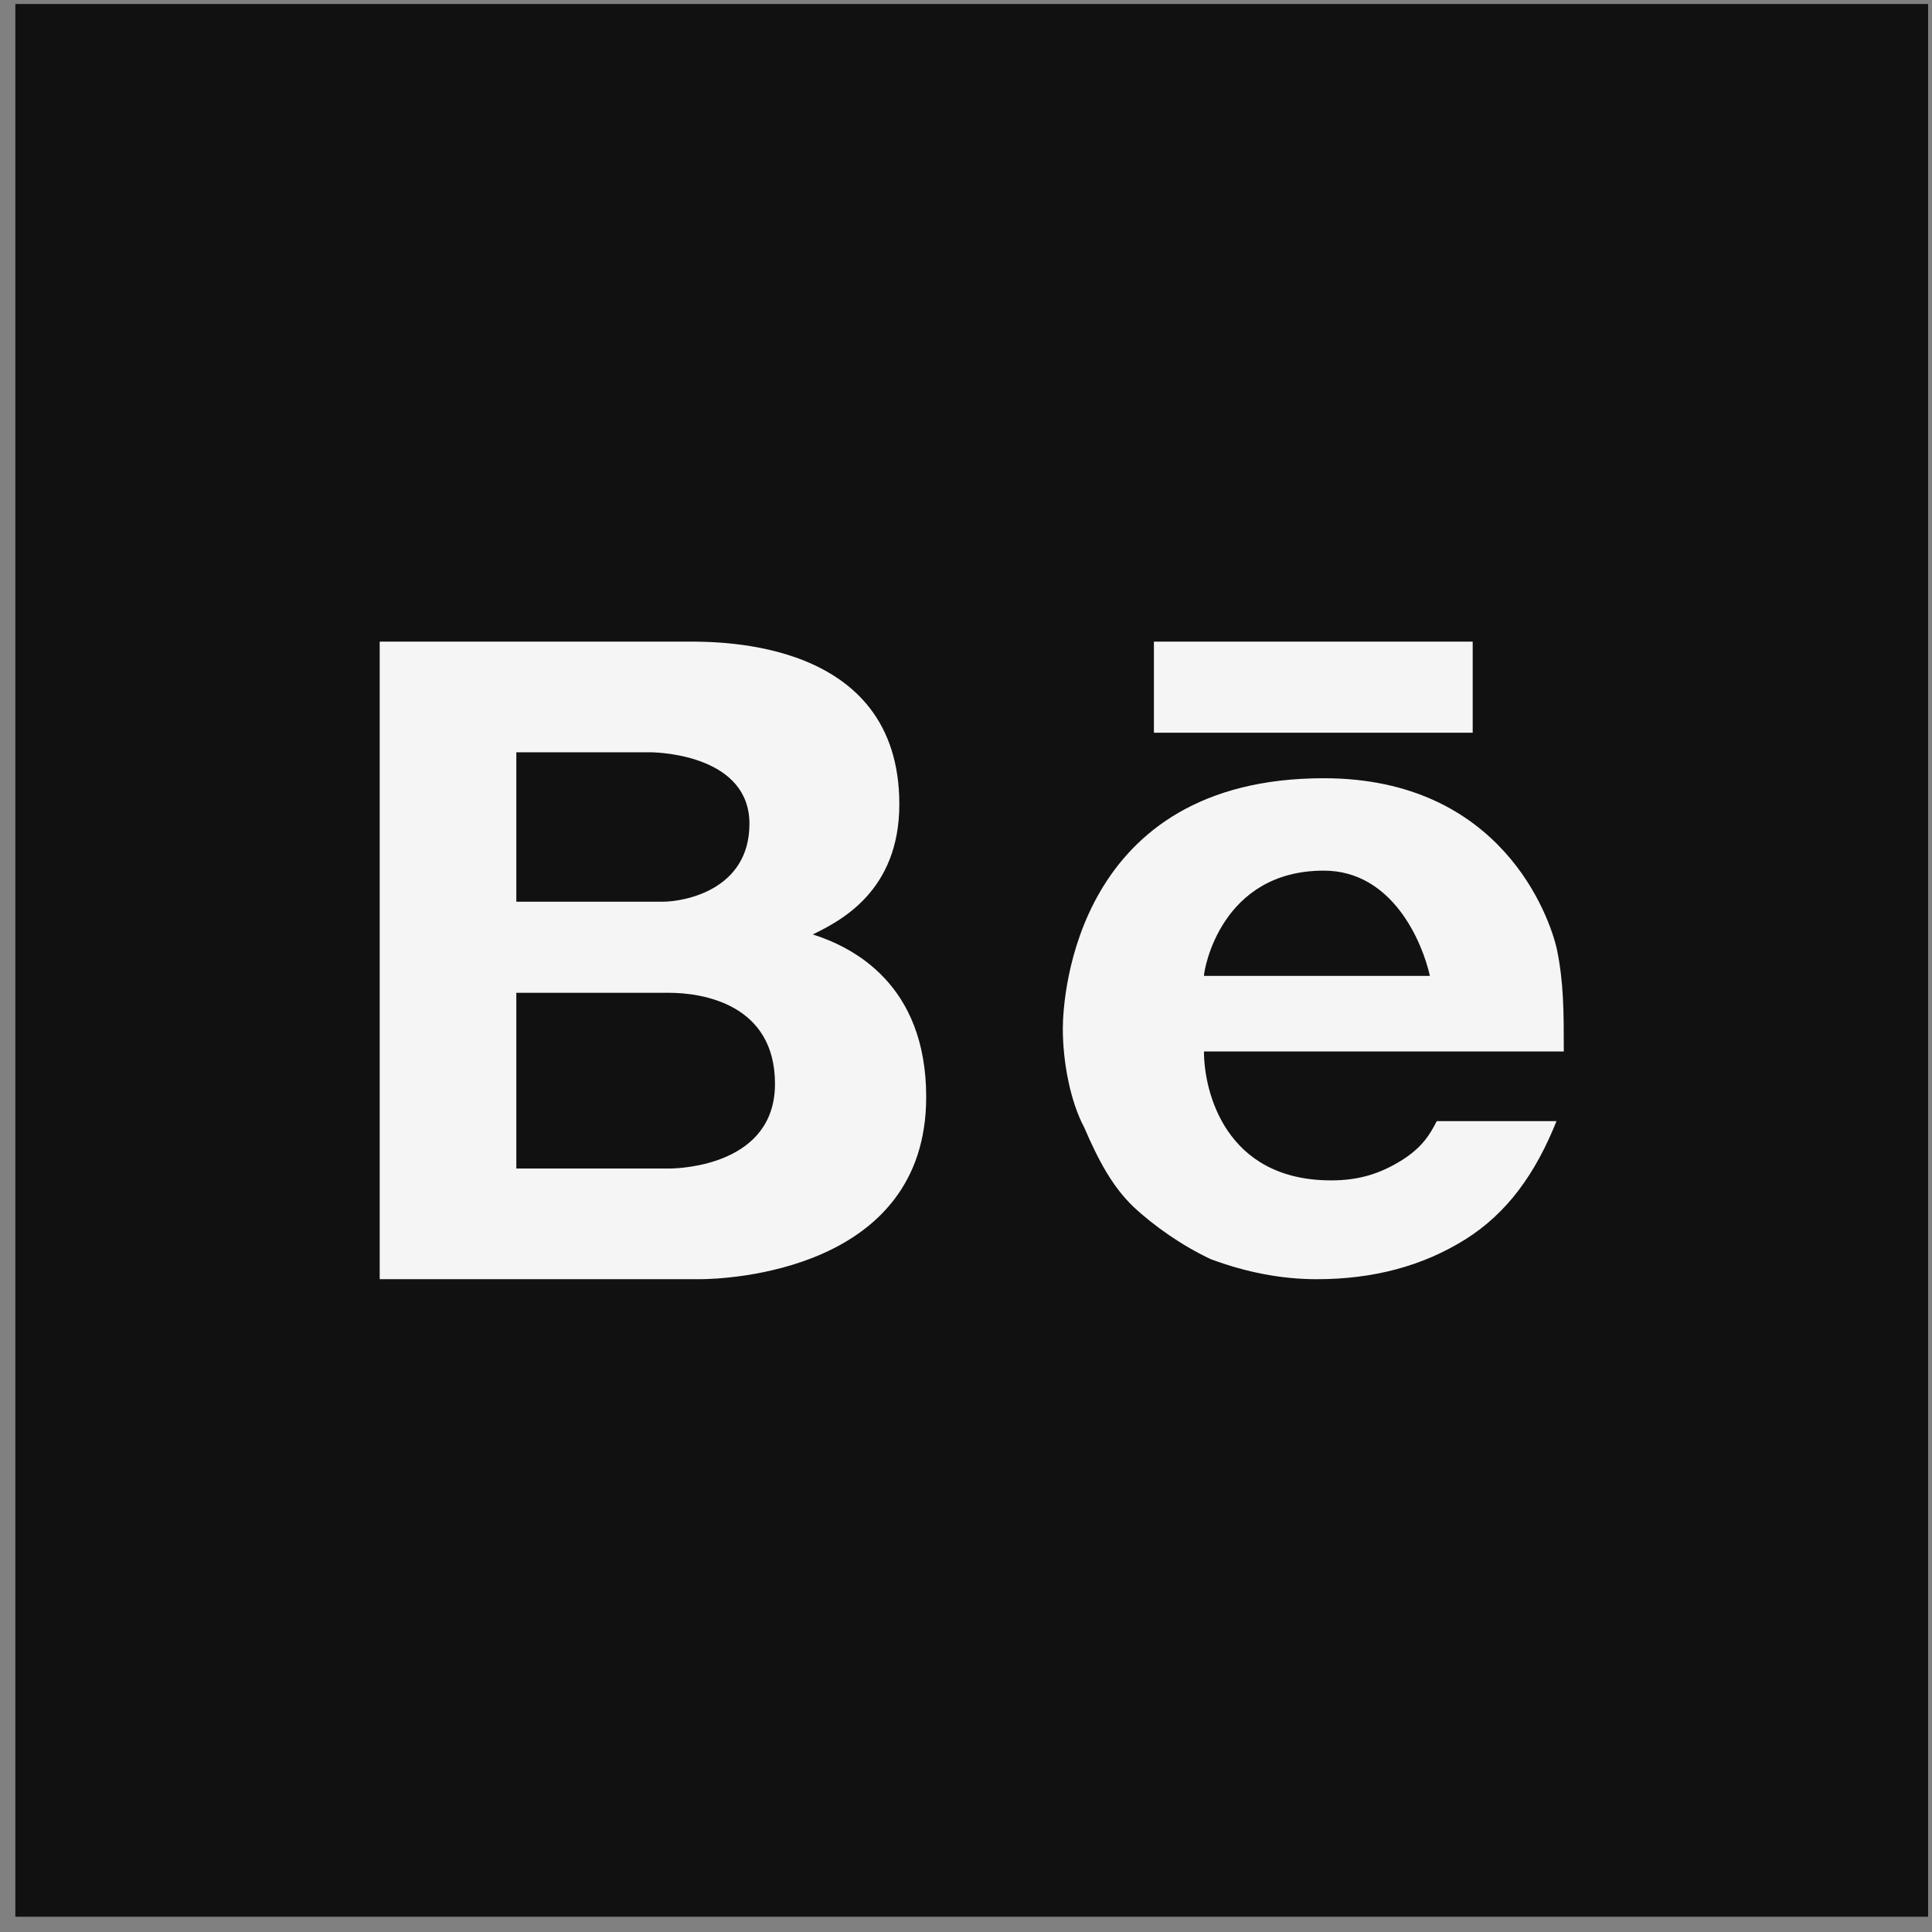
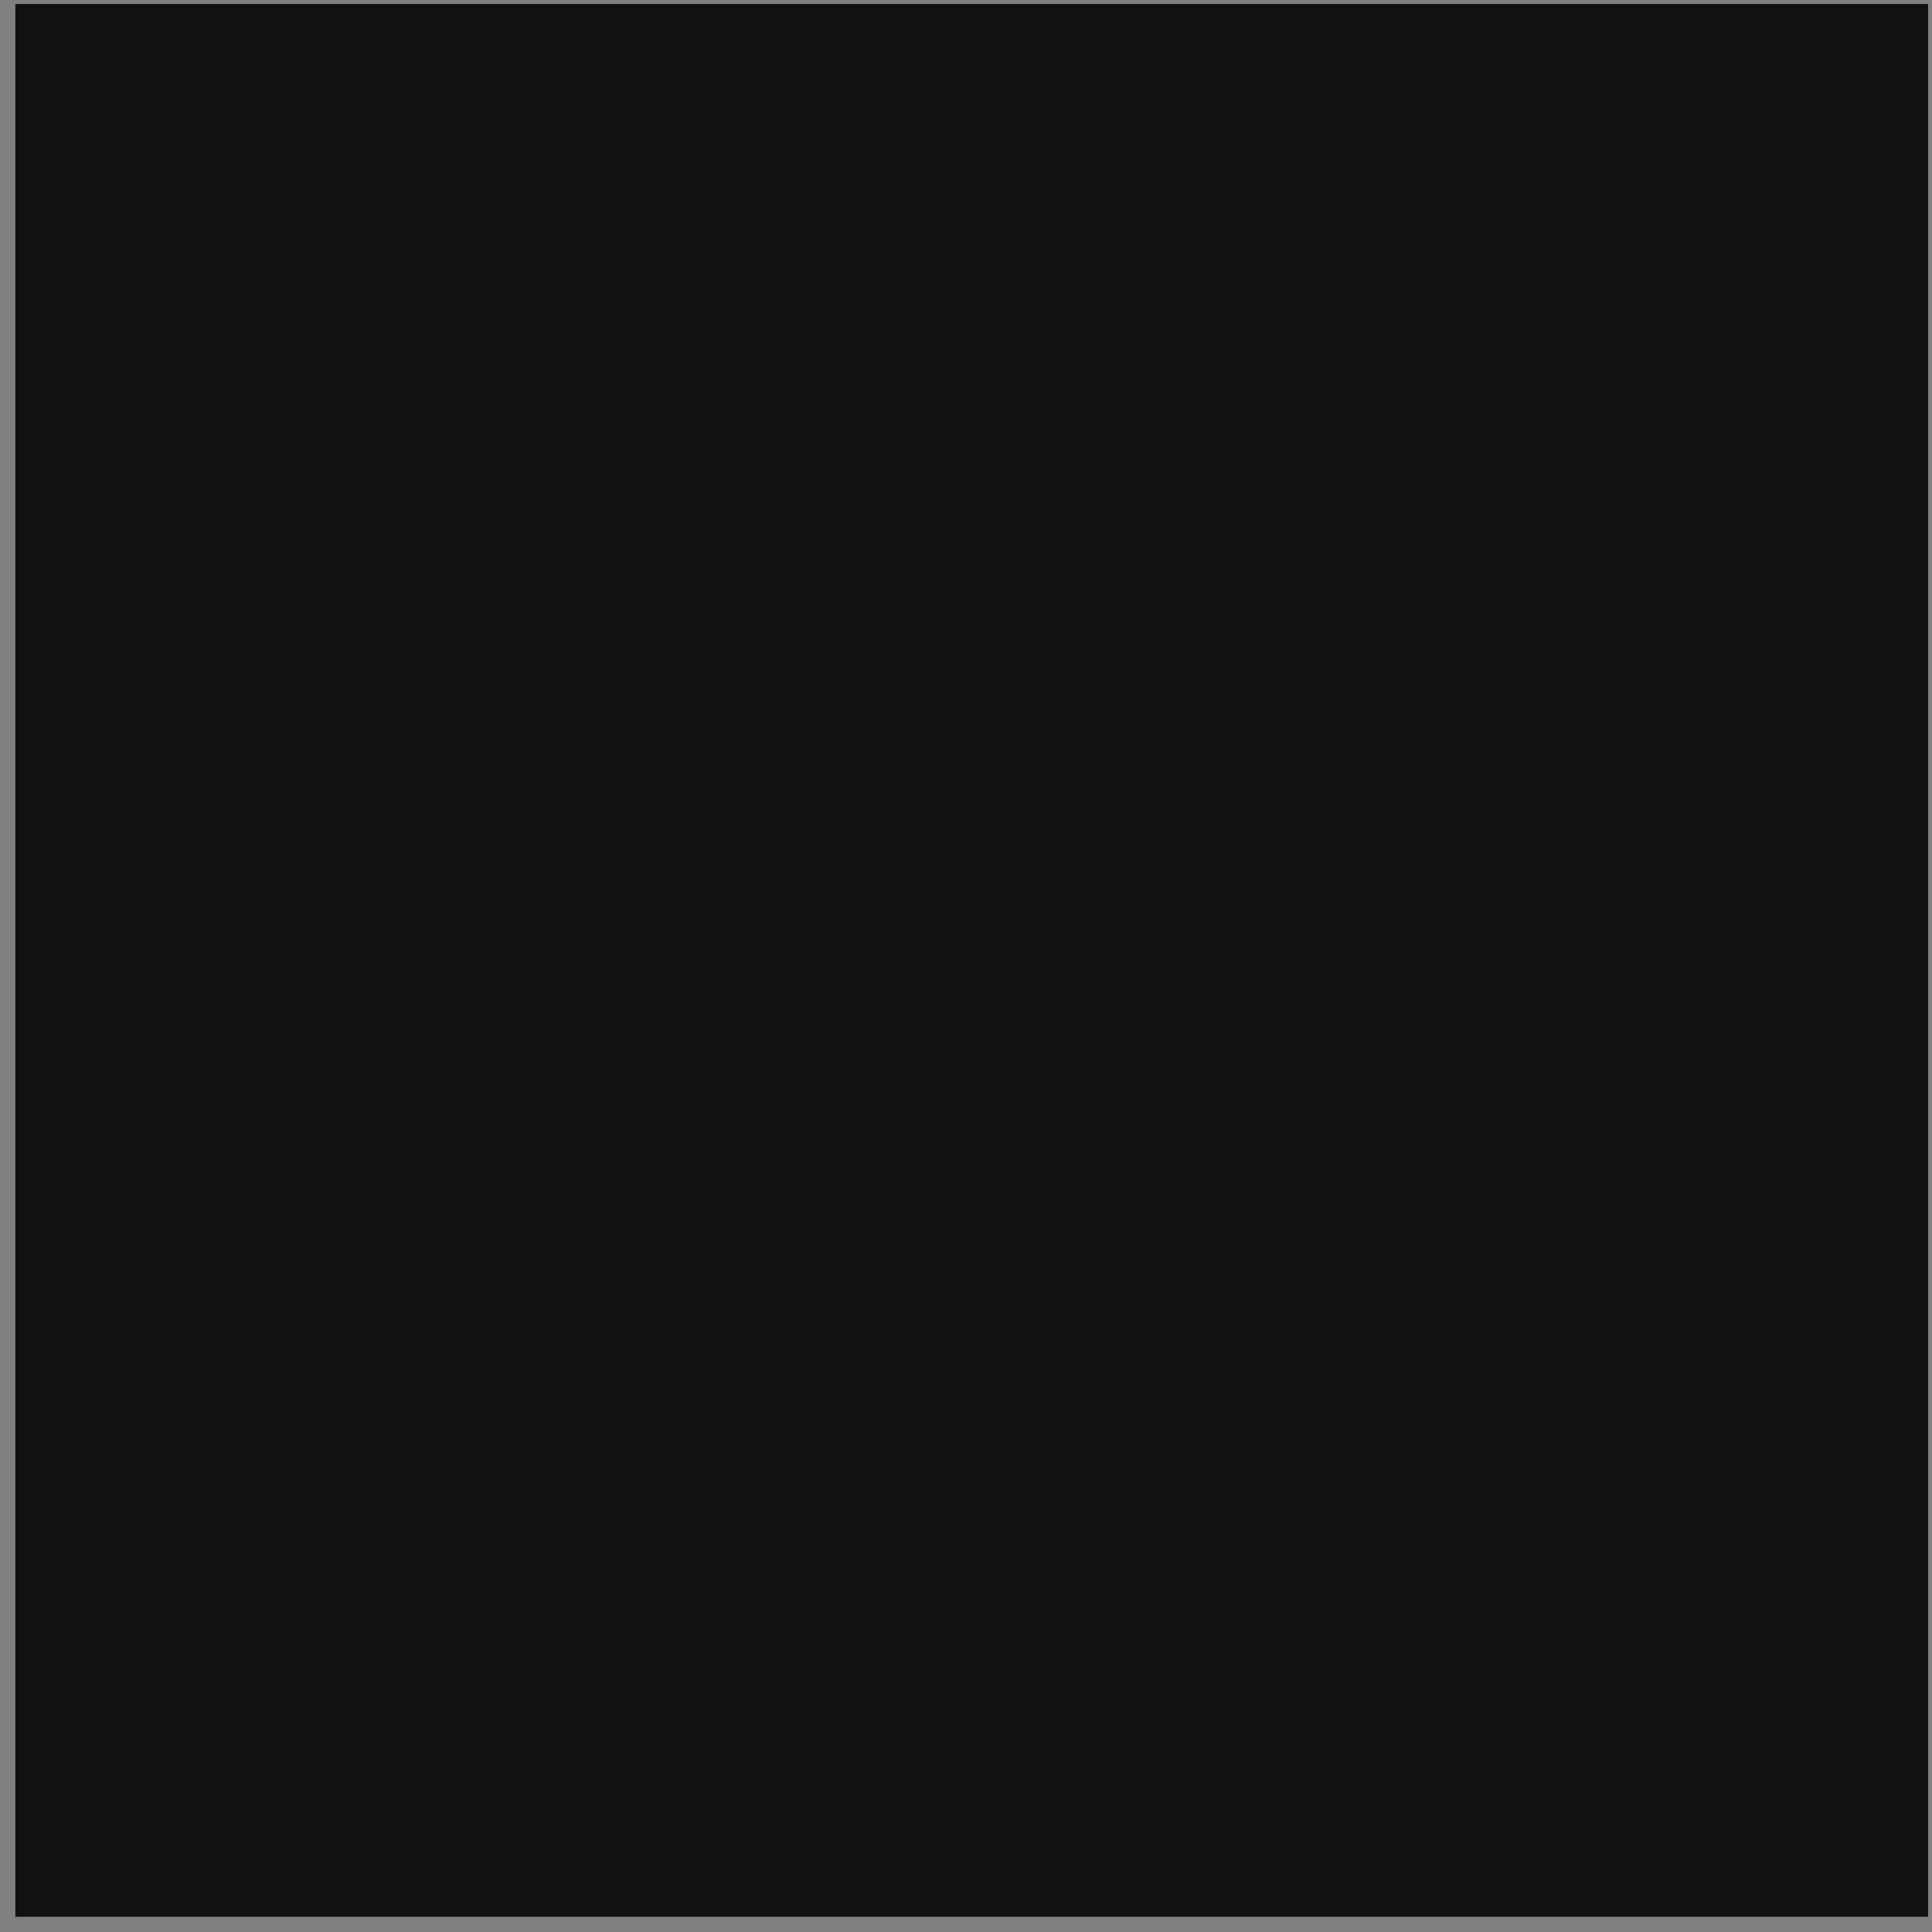
<svg xmlns="http://www.w3.org/2000/svg" width="53" height="53" viewBox="0 0 53 53" fill="none">
  <rect x="0" y="0" width="53" height="53" fill="#808080" stroke="none" />
  <rect x="0.421" y="0.11" width="52.472" height="52.472" fill="#111111" />
-   <path d="M10.416 17.601H18.825C19.737 17.601 24.671 17.539 24.671 22.062C24.671 24.46 23.034 25.272 22.297 25.634C23.396 25.984 25.408 26.996 25.408 30.094C25.408 34.879 19.923 35.092 19.186 35.092H10.416V17.601ZM31.655 17.601H40.4V20.1H31.655V17.601ZM14.164 20.637V24.736H18.188C18.737 24.736 20.559 24.435 20.559 22.598C20.559 20.762 18.186 20.637 17.824 20.637H14.164ZM36.315 21.349C41.188 21.349 42.511 25.147 42.711 26.046C42.898 26.958 42.899 27.758 42.899 28.845H33.028C33.028 29.932 33.604 32.381 36.515 32.381C37.29 32.381 37.863 32.194 38.45 31.832C39.025 31.47 39.227 31.118 39.414 30.756H42.699C42.124 32.192 41.349 33.281 40.188 34.006C39.026 34.73 37.676 35.092 36.127 35.092C35.153 35.092 34.191 34.905 33.216 34.543C32.442 34.18 31.668 33.643 31.093 33.105C30.519 32.556 30.131 31.831 29.744 30.931C29.357 30.207 29.156 29.12 29.156 28.22C29.156 27.321 29.519 21.349 36.315 21.349ZM36.315 23.884C33.492 23.884 33.028 26.596 33.028 26.771H39.226C39.026 25.872 38.214 23.884 36.315 23.884ZM14.164 27.235V32.056H18.351C18.712 32.056 21.26 31.945 21.26 29.733C21.26 27.535 19.258 27.235 18.351 27.235H14.164Z" fill="#F5F5F5" />
</svg>